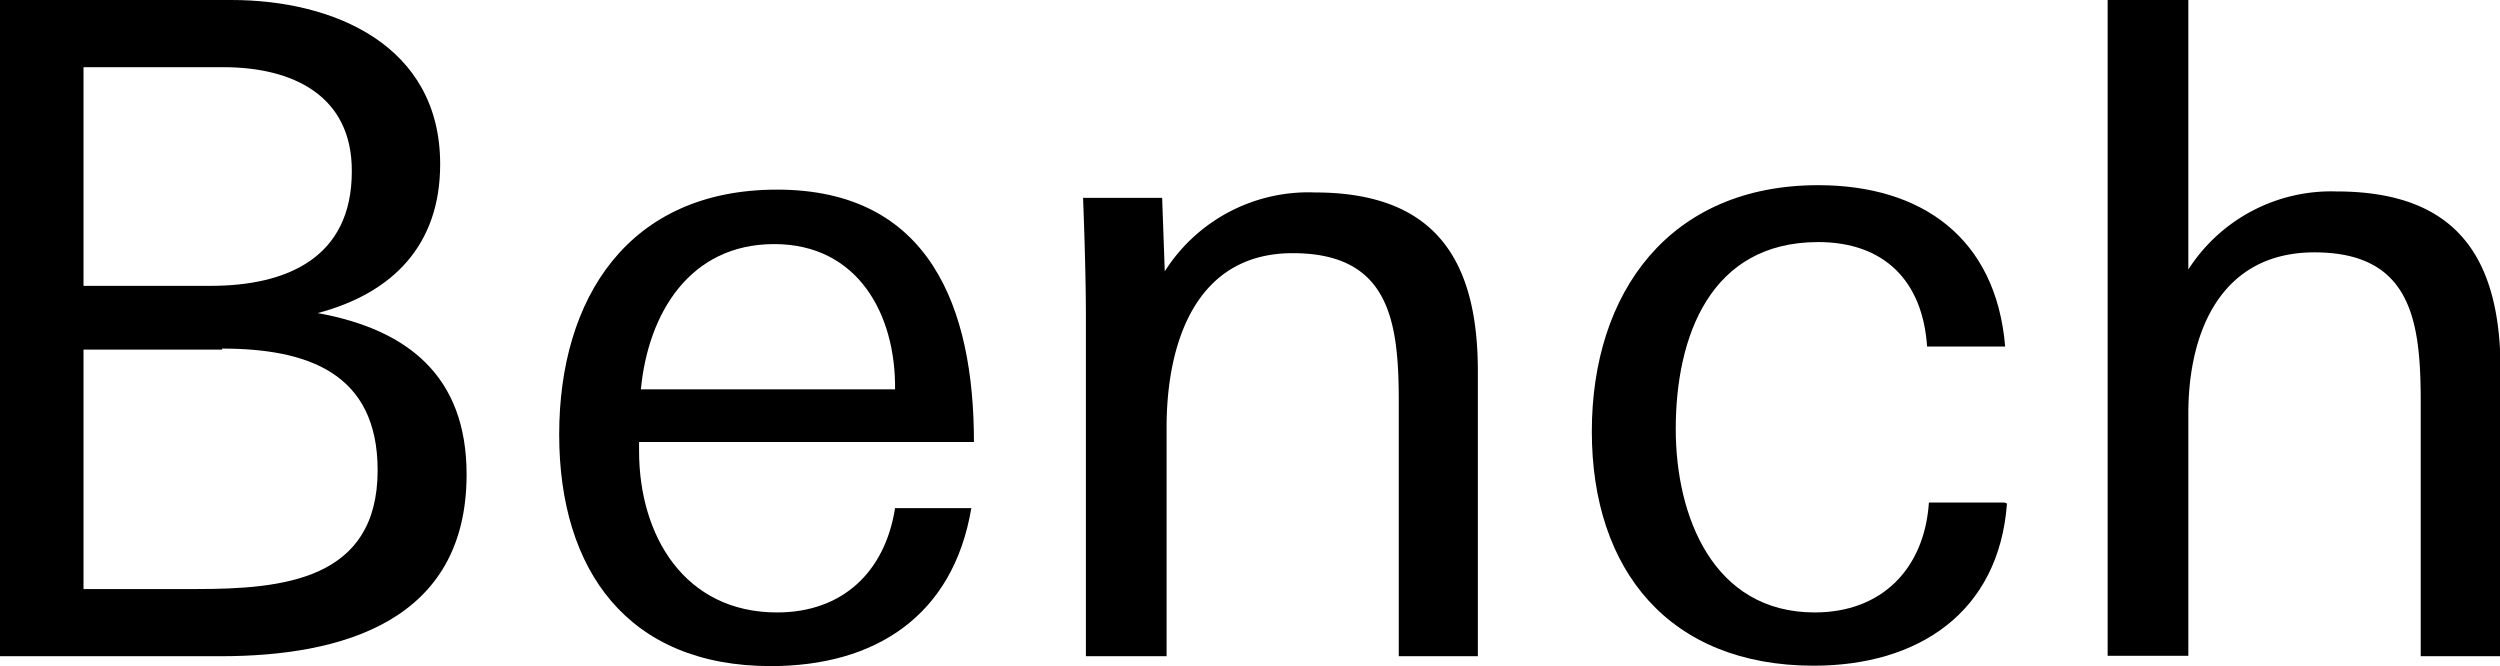
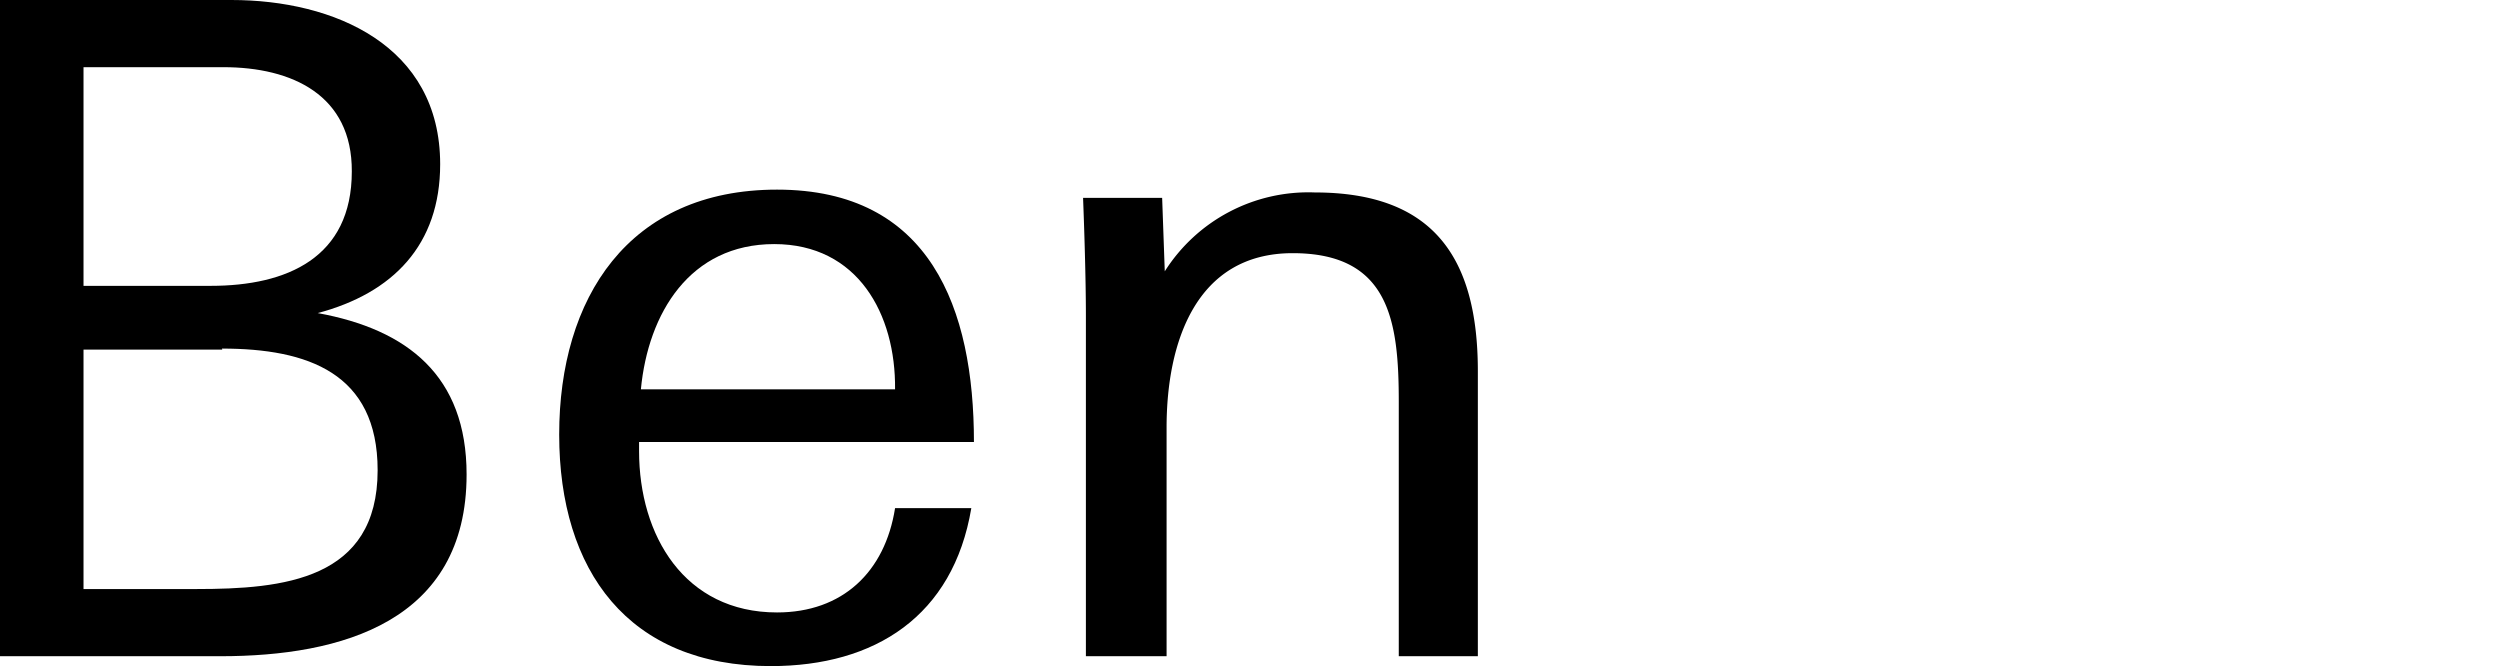
<svg xmlns="http://www.w3.org/2000/svg" viewBox="0 0 123.93 33.03">
  <g id="レイヤー_2" data-name="レイヤー 2">
    <g id="デザイン">
      <path d="M10.93,32.53H0V0H11.47c5.09,0,10.35,2.25,10.35,8.14,0,4-2.34,6.39-6.07,7.38,4.45.81,7.38,3.11,7.38,8C23.13,30.82,16.92,32.53,10.93,32.53Zm.14-29.2H4.14V14.17h6.3c3.78,0,7-1.39,7-5.67C17.46,4.72,14.49,3.33,11.07,3.33Zm-.05,14H4.14V29.2H9.72c4.32,0,9-.45,9-5.89C18.72,18.49,15.25,17.28,11,17.28Z" />
-       <path d="M31.68,21.91v.45c0,4.19,2.25,8,6.84,8,3.24,0,5.35-2,5.85-5.17h3.78c-.9,5.35-4.77,7.83-9.94,7.83-7.07,0-10.49-4.73-10.49-11.48S31.14,9.4,38.52,9.4c7.6,0,9.76,5.9,9.76,12.51Zm6.7-9.81c-4.18,0-6.25,3.42-6.61,7.2h12.6C44.41,15.57,42.52,12.1,38.38,12.1Z" />
+       <path d="M31.68,21.91v.45c0,4.19,2.25,8,6.84,8,3.24,0,5.35-2,5.85-5.17h3.78c-.9,5.35-4.77,7.83-9.94,7.83-7.07,0-10.49-4.73-10.49-11.48S31.14,9.4,38.52,9.4c7.6,0,9.76,5.9,9.76,12.51Zm6.7-9.81c-4.18,0-6.25,3.42-6.61,7.2h12.6C44.41,15.57,42.52,12.1,38.38,12.1" />
      <path d="M69.34,32.53V19.93c0-4-.45-7.38-5.26-7.38S57.83,17,57.83,21.19V32.53h-4V15.66c0-1.94-.09-4.55-.14-5.85h3.92l.13,3.64a8.43,8.43,0,0,1,7.43-3.91c5.93,0,8.09,3.28,8.09,8.86V32.53Z" />
-       <path d="M89.91,33c-7.16,0-11-4.73-11-11.61S82.75,9.18,90.13,9.18c5.13,0,8.82,2.61,9.27,8H95.53C95.31,13.9,93.38,12,90.13,12c-5.35,0-7.06,4.68-7.06,9.27,0,4.32,1.85,9.09,6.89,9.09,3.32,0,5.44-2.16,5.66-5.45h3.74l.13.05C99.09,30.37,95.08,33,89.91,33Z" />
-       <path d="M120,32.53V19.93c0-4-.45-7.42-5.27-7.42-4.59,0-6.25,3.87-6.25,8v12h-4V0h4V13.36a8.41,8.41,0,0,1,7.33-3.87c6,0,8.15,3.29,8.15,8.91V32.53Z" />
    </g>
  </g>
</svg>